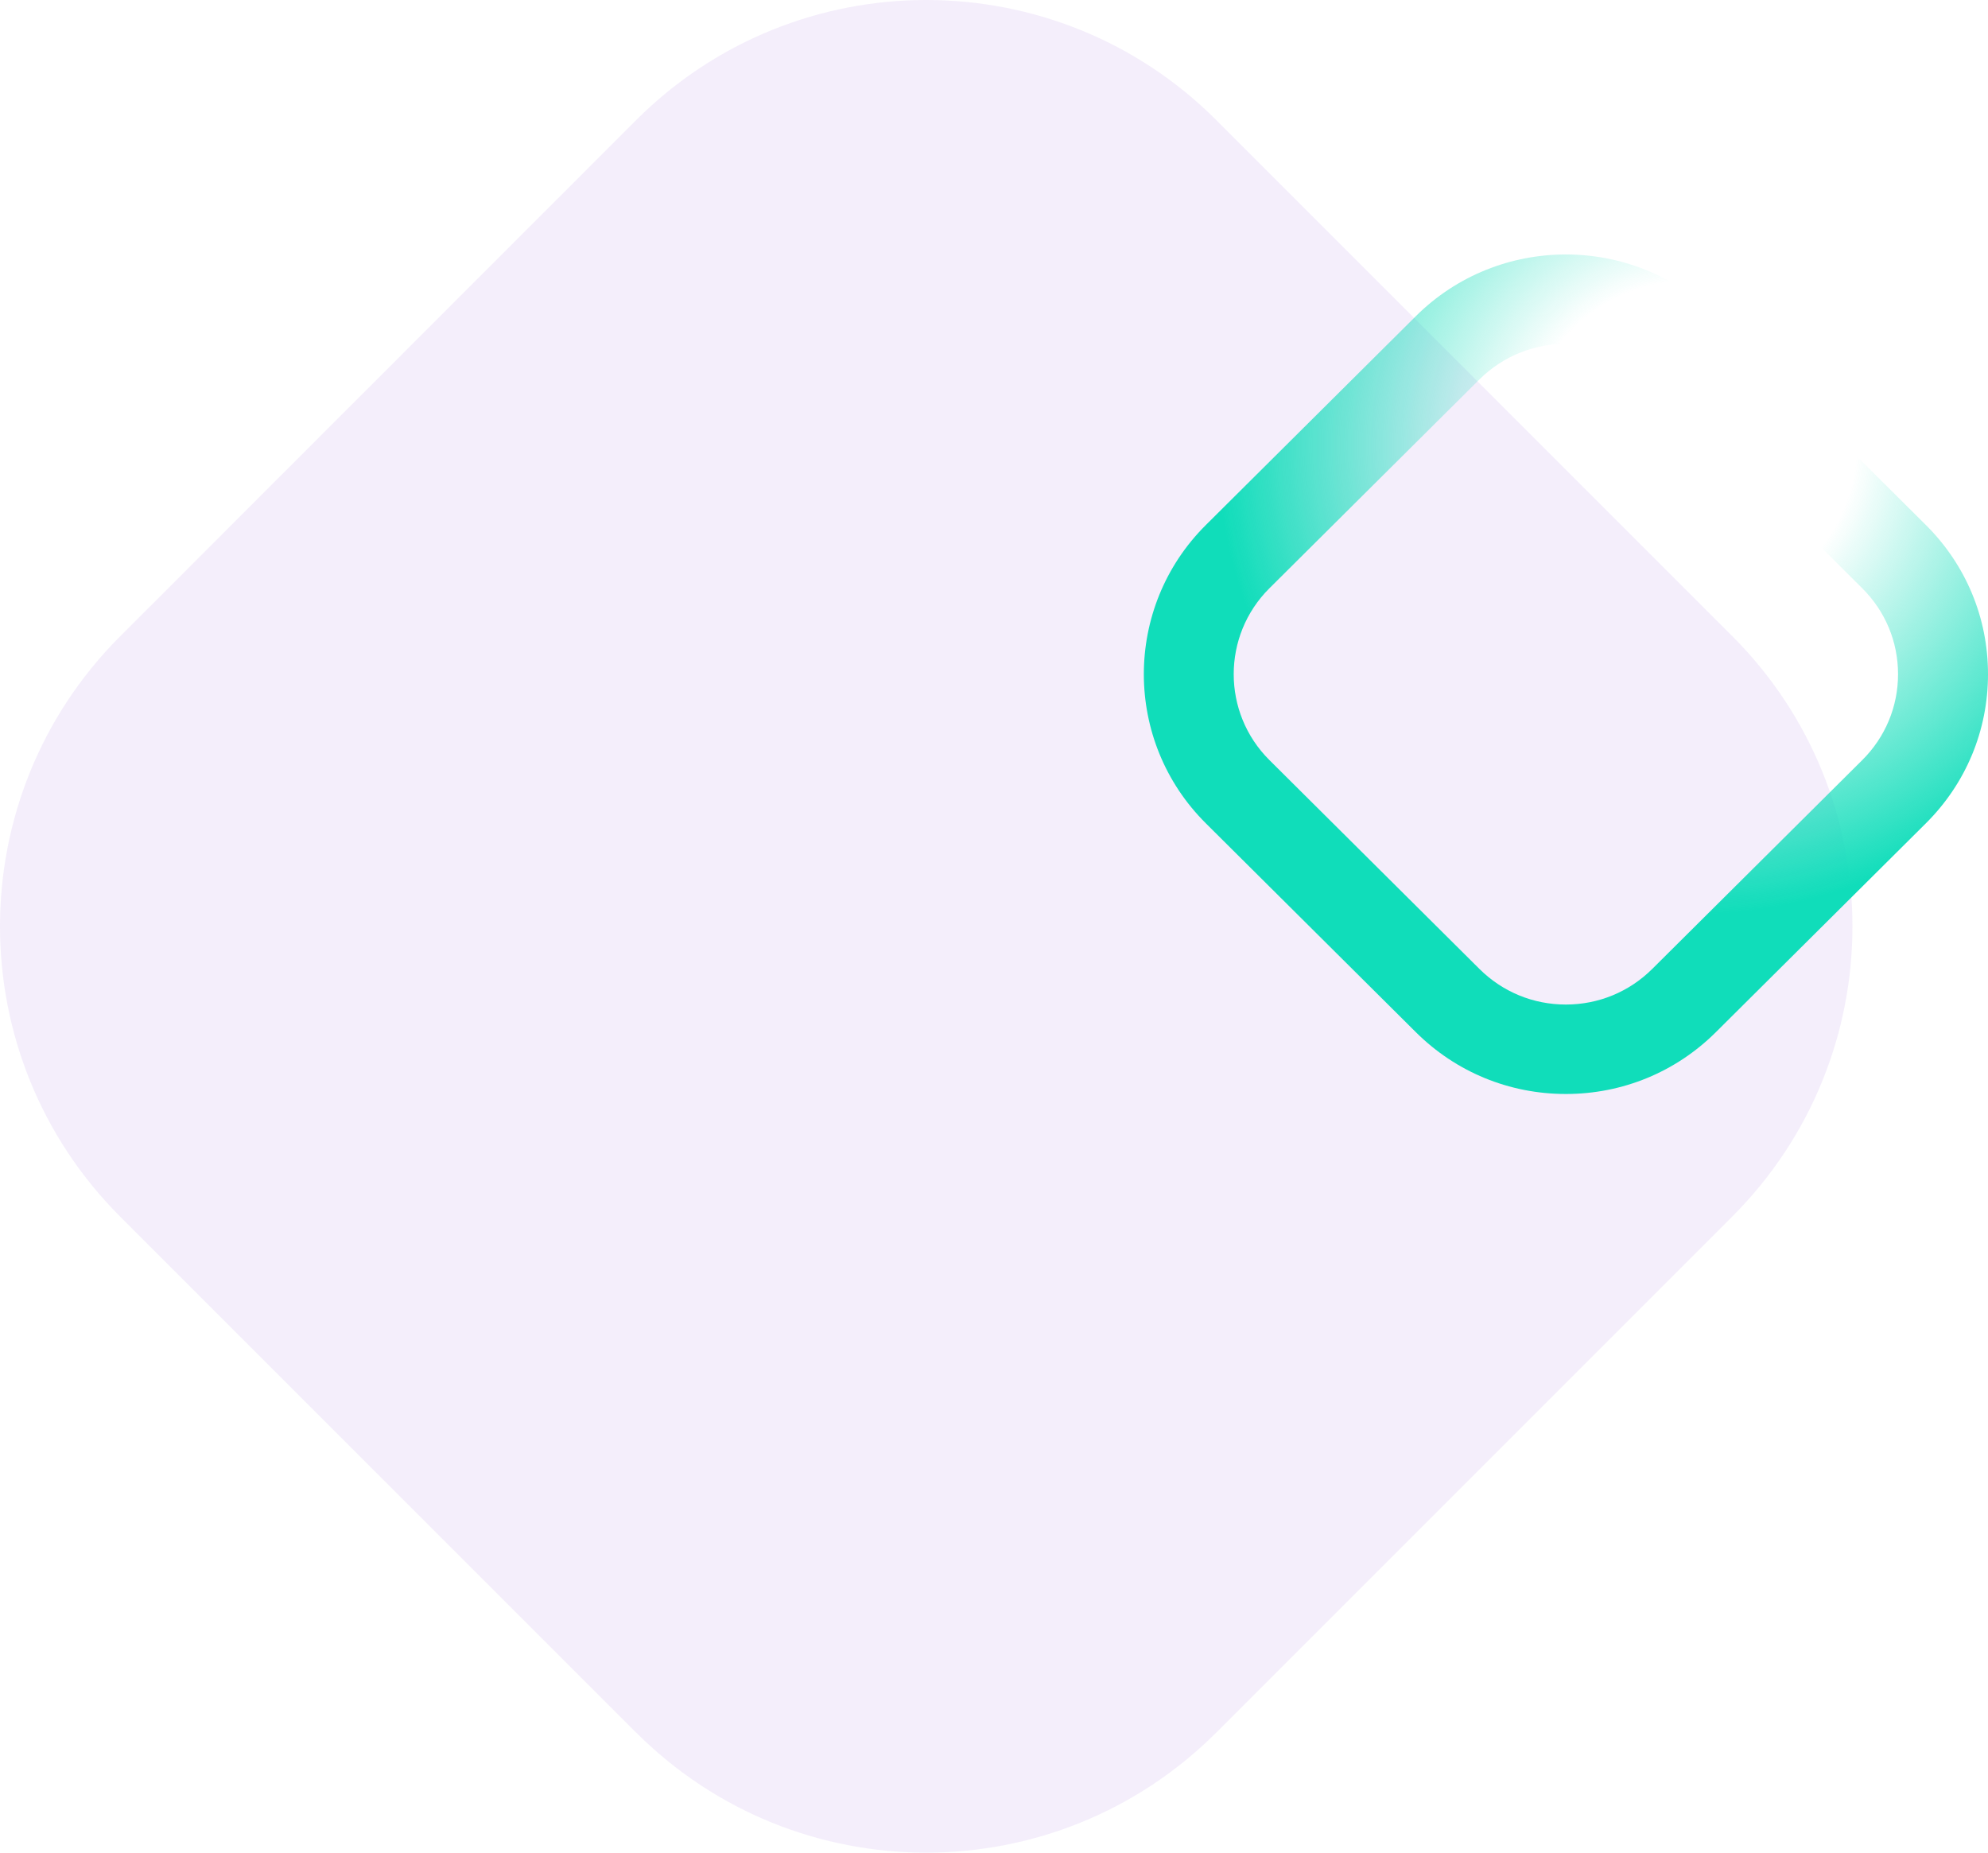
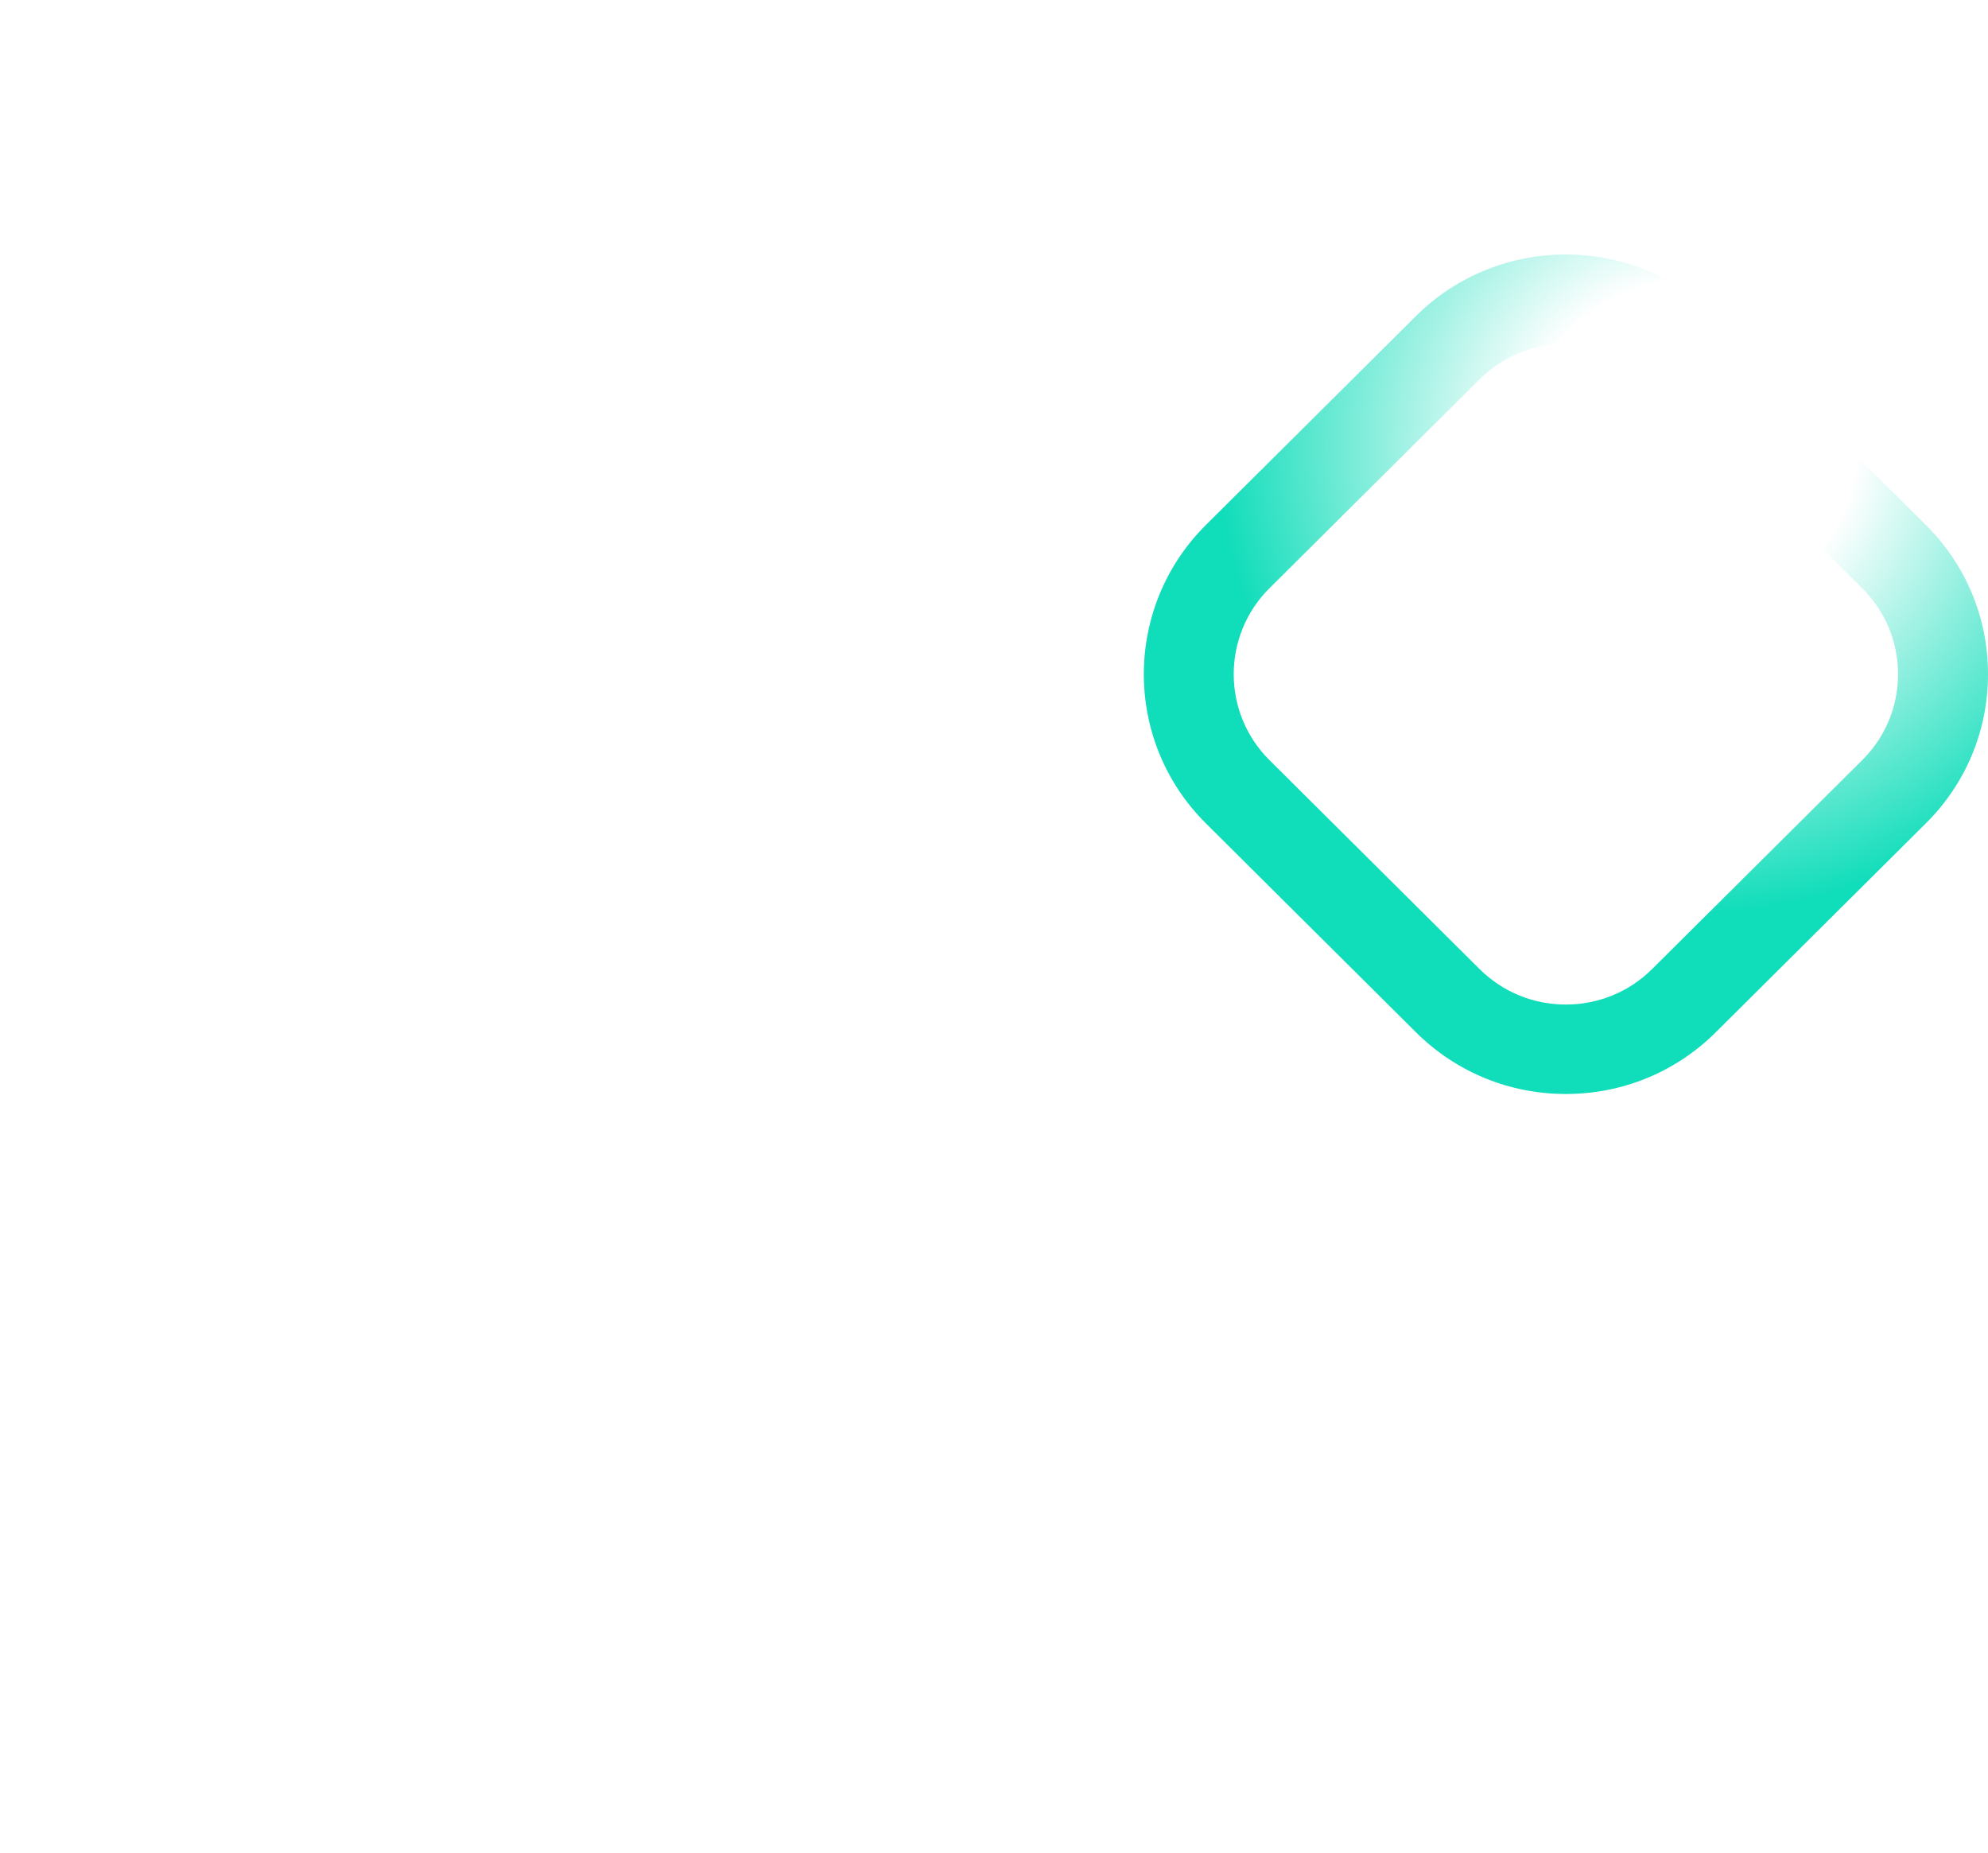
<svg xmlns="http://www.w3.org/2000/svg" width="836" height="779" viewBox="0 0 836 779" fill="none">
-   <path d="M267.447 728.486L50.57 511.609C-16.857 444.182 -16.857 334.874 50.57 267.503L267.447 50.57C334.874 -16.857 444.182 -16.857 511.553 50.57L728.43 267.447C795.857 334.874 795.857 444.182 728.43 511.553L511.553 728.43C444.126 795.857 334.818 795.857 267.447 728.43V728.486Z" fill="#E5D6F5" fill-opacity="0.4" />
  <g clip-path="url(#clip0_4168_1090)">
    <path d="M658.479 460C634.65 460 612.252 450.771 595.403 434.016L507.09 346.2C472.314 311.621 472.314 255.346 507.09 220.759L595.403 132.935C630.187 98.355 686.78 98.355 721.555 132.935L809.868 220.75C826.718 237.505 836 259.784 836 283.479C836 307.175 826.718 329.446 809.868 346.2L721.555 434.016C704.706 450.771 682.309 460 658.479 460ZM658.479 144.593C645.322 144.593 632.166 149.574 622.139 159.536L533.825 247.352C513.796 267.276 513.796 299.691 533.825 319.607L622.139 407.423C631.843 417.072 644.751 422.391 658.471 422.391C672.191 422.391 685.099 417.072 694.803 407.423L783.116 319.607C792.82 309.958 798.169 297.13 798.169 283.479C798.169 269.829 792.82 257.001 783.116 247.352L694.803 159.536C684.784 149.574 671.628 144.593 658.471 144.593H658.479Z" fill="url(#paint0_radial_4168_1090)" />
  </g>
  <defs>
    <radialGradient id="paint0_radial_4168_1090" cx="0" cy="0" r="1" gradientUnits="userSpaceOnUse" gradientTransform="translate(710.841 187.027) scale(198.883 197.762)">
      <stop offset="0.35" stop-color="#10DDBA" stop-opacity="0" />
      <stop offset="1" stop-color="#10DDBA" />
    </radialGradient>
    <clipPath id="clip0_4168_1090">
      <rect width="355" height="353" fill="white" transform="translate(481 107)" />
    </clipPath>
  </defs>
</svg>